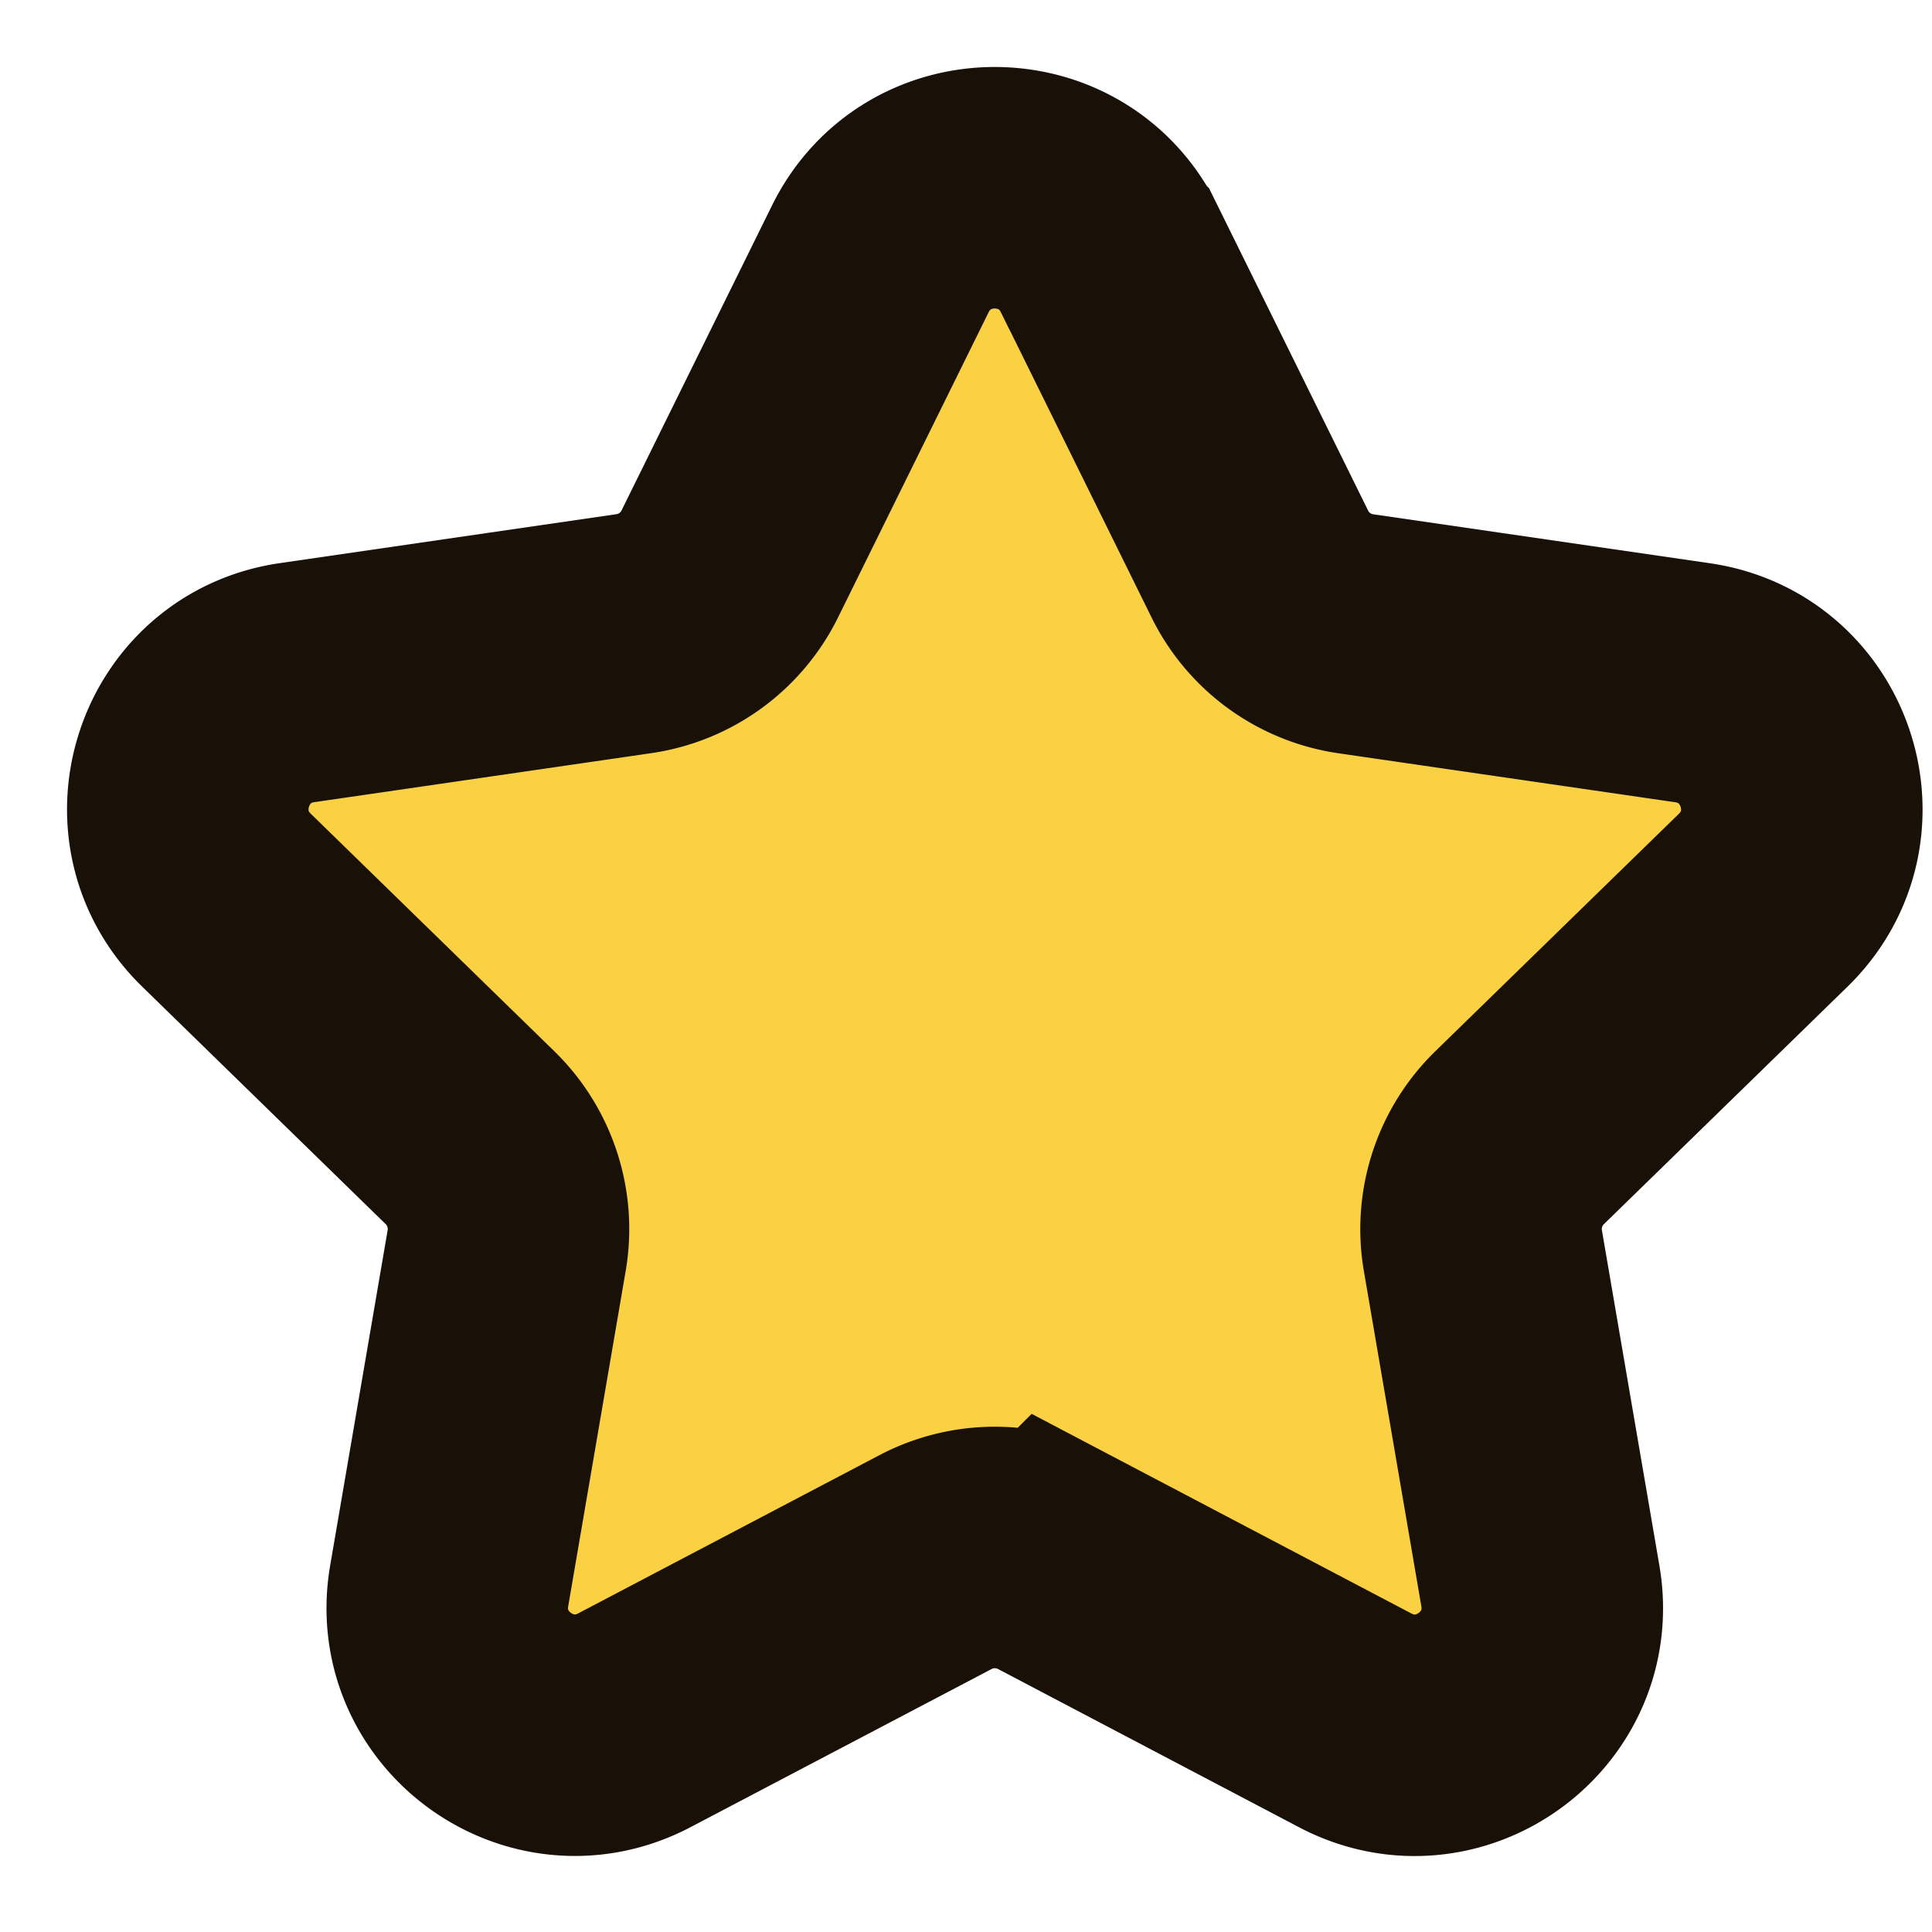
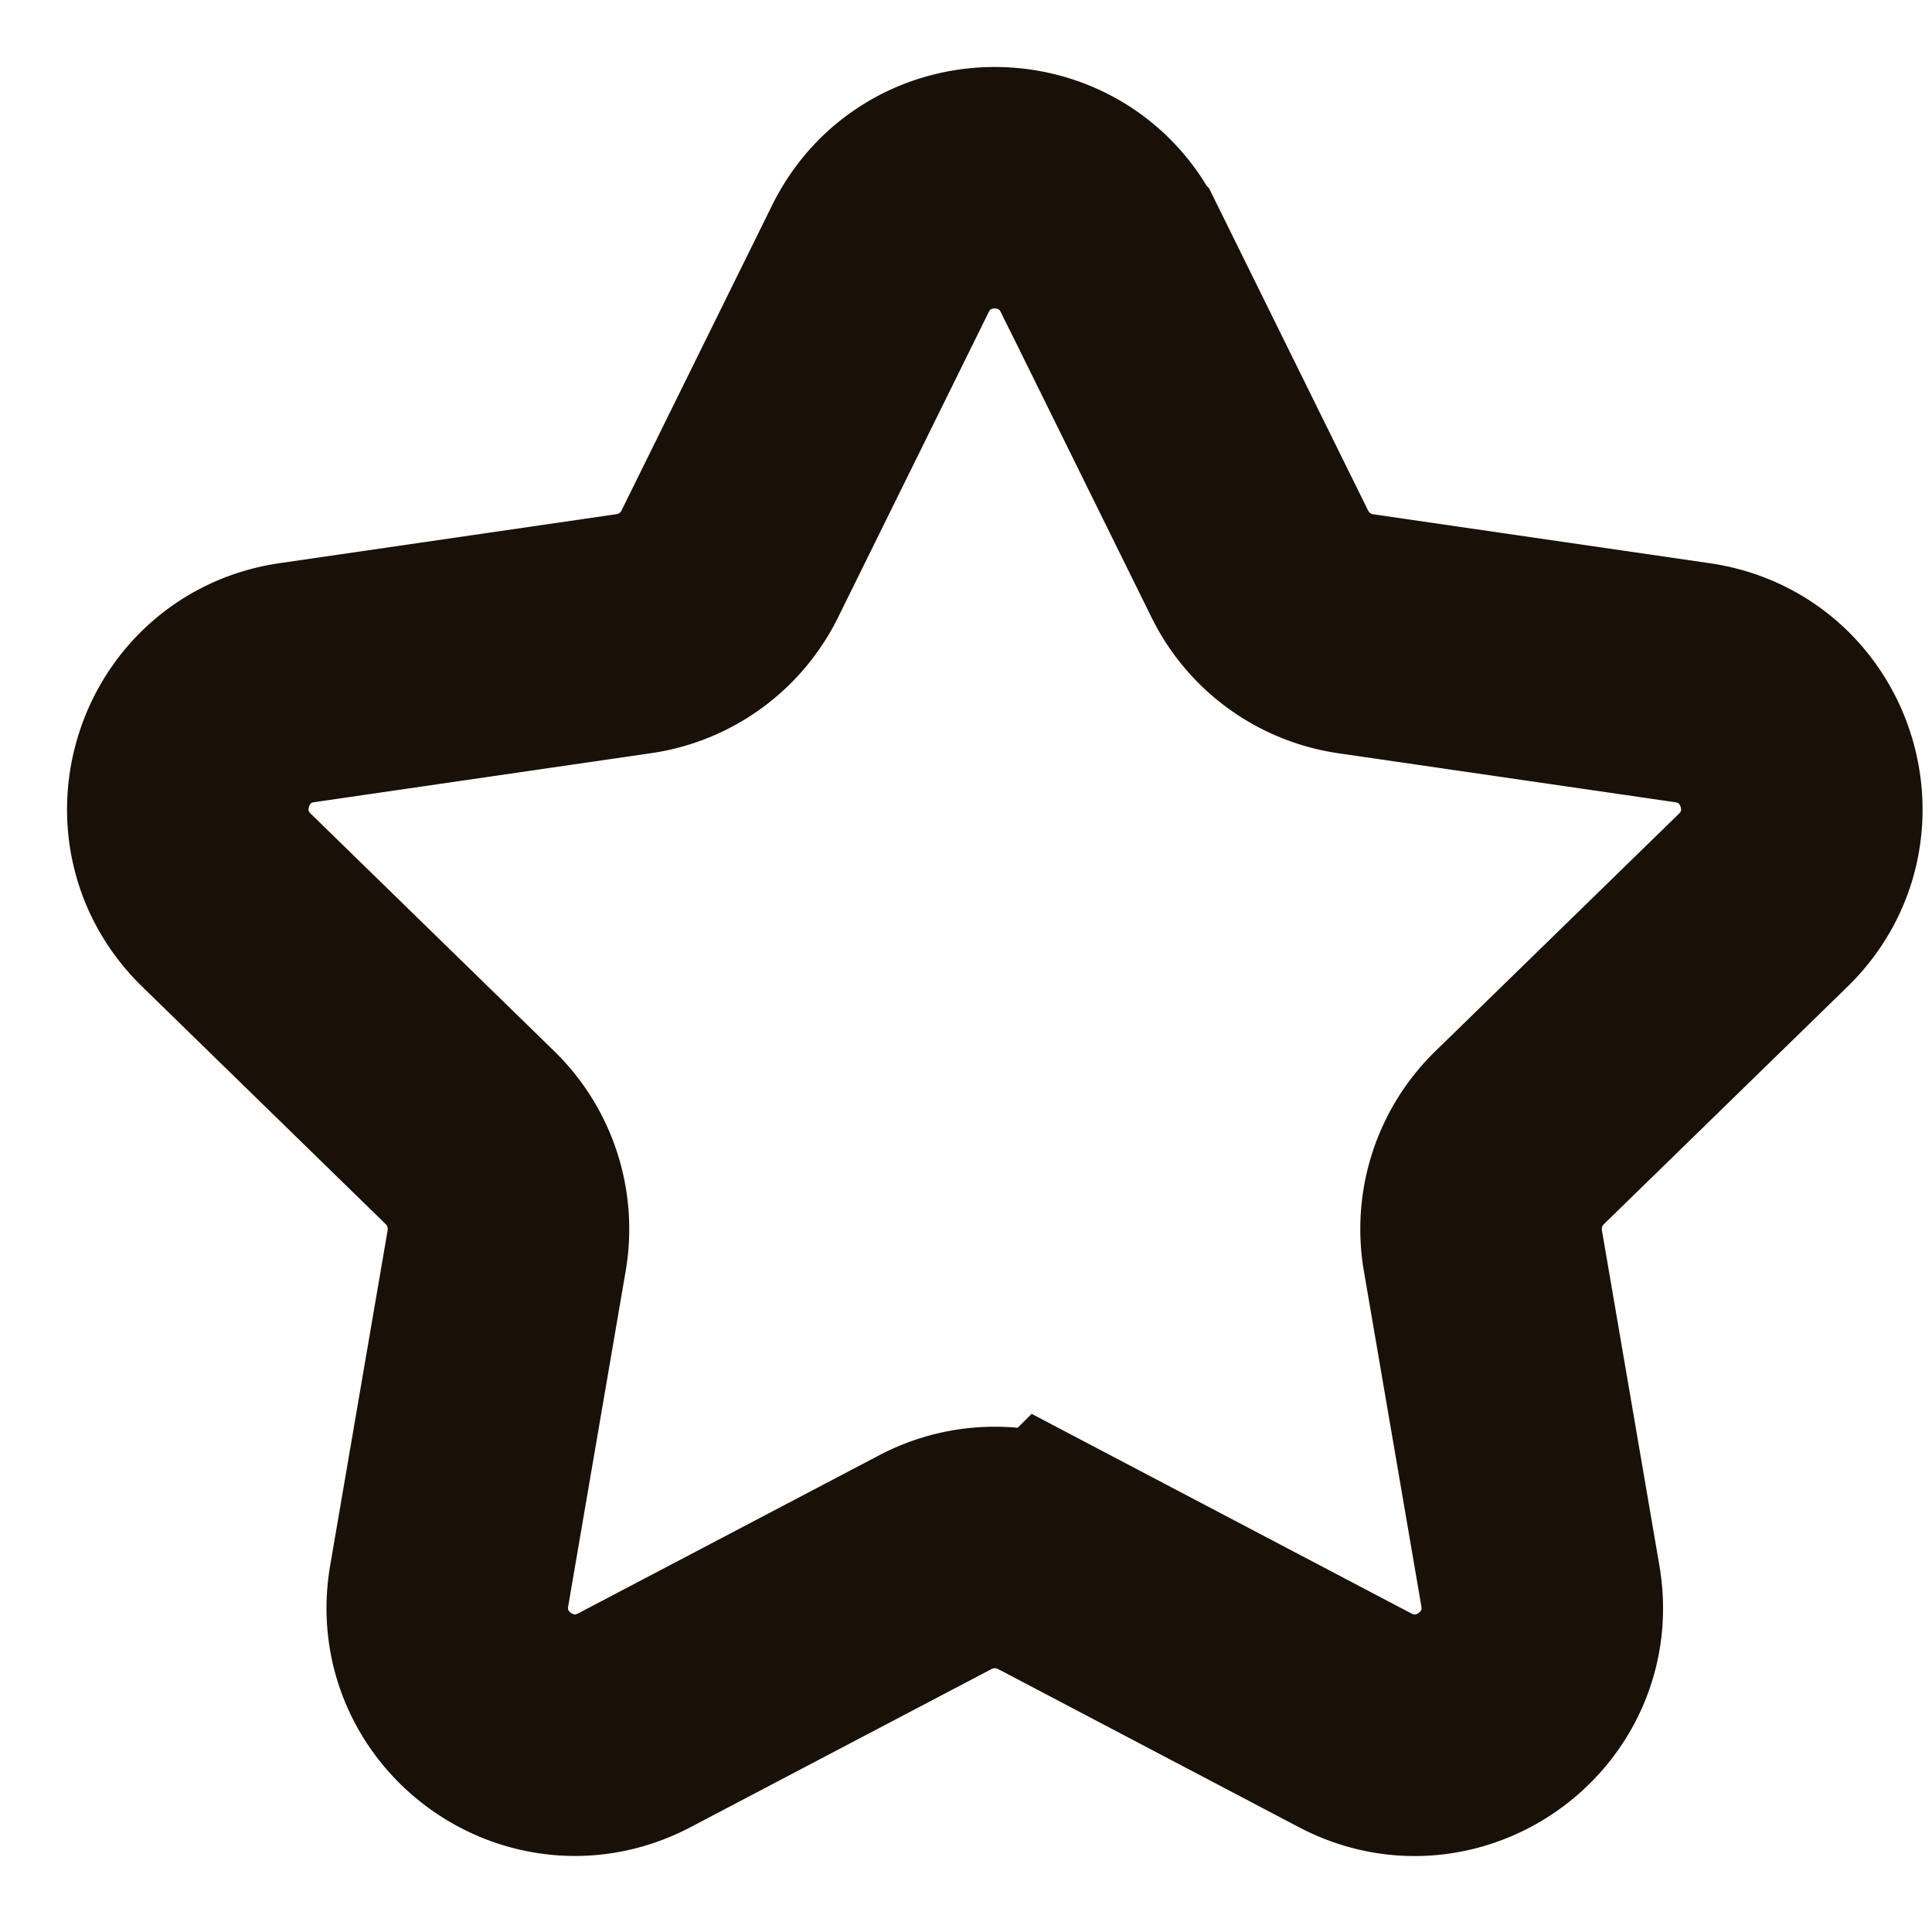
<svg xmlns="http://www.w3.org/2000/svg" width="24" height="24">
  <g fill="none" fill-rule="evenodd">
-     <path d="M13.78 3.217l1.87 3.789c.23.468.676.792 1.193.867l4.181.608c1.3.188 1.819 1.786.879 2.702l-3.026 2.95a1.584 1.584 0 00-.456 1.403l.714 4.165c.222 1.294-1.137 2.281-2.3 1.67l-3.74-1.966a1.585 1.585 0 00-1.474 0L7.88 21.37c-1.163.611-2.522-.376-2.3-1.67l.714-4.165a1.586 1.586 0 00-.456-1.403l-3.025-2.95c-.94-.916-.422-2.514.878-2.702l4.181-.608a1.582 1.582 0 001.194-.867l1.87-3.79c.581-1.177 2.261-1.177 2.842 0" fill="#F9D143" />
    <path d="M13.78 3.217l1.87 3.789c.23.468.676.792 1.193.867l4.181.608c1.3.188 1.819 1.786.879 2.702l-3.026 2.95a1.584 1.584 0 00-.456 1.403l.714 4.165c.222 1.294-1.137 2.281-2.3 1.67l-3.74-1.966a1.585 1.585 0 00-1.474 0L7.88 21.37c-1.163.611-2.522-.376-2.3-1.67l.714-4.165a1.586 1.586 0 00-.456-1.403l-3.025-2.95c-.94-.916-.422-2.514.878-2.702l4.181-.608a1.582 1.582 0 001.194-.867l1.87-3.79c.581-1.177 2.261-1.177 2.842 0z" stroke="#191008" stroke-width="3" />
  </g>
</svg>